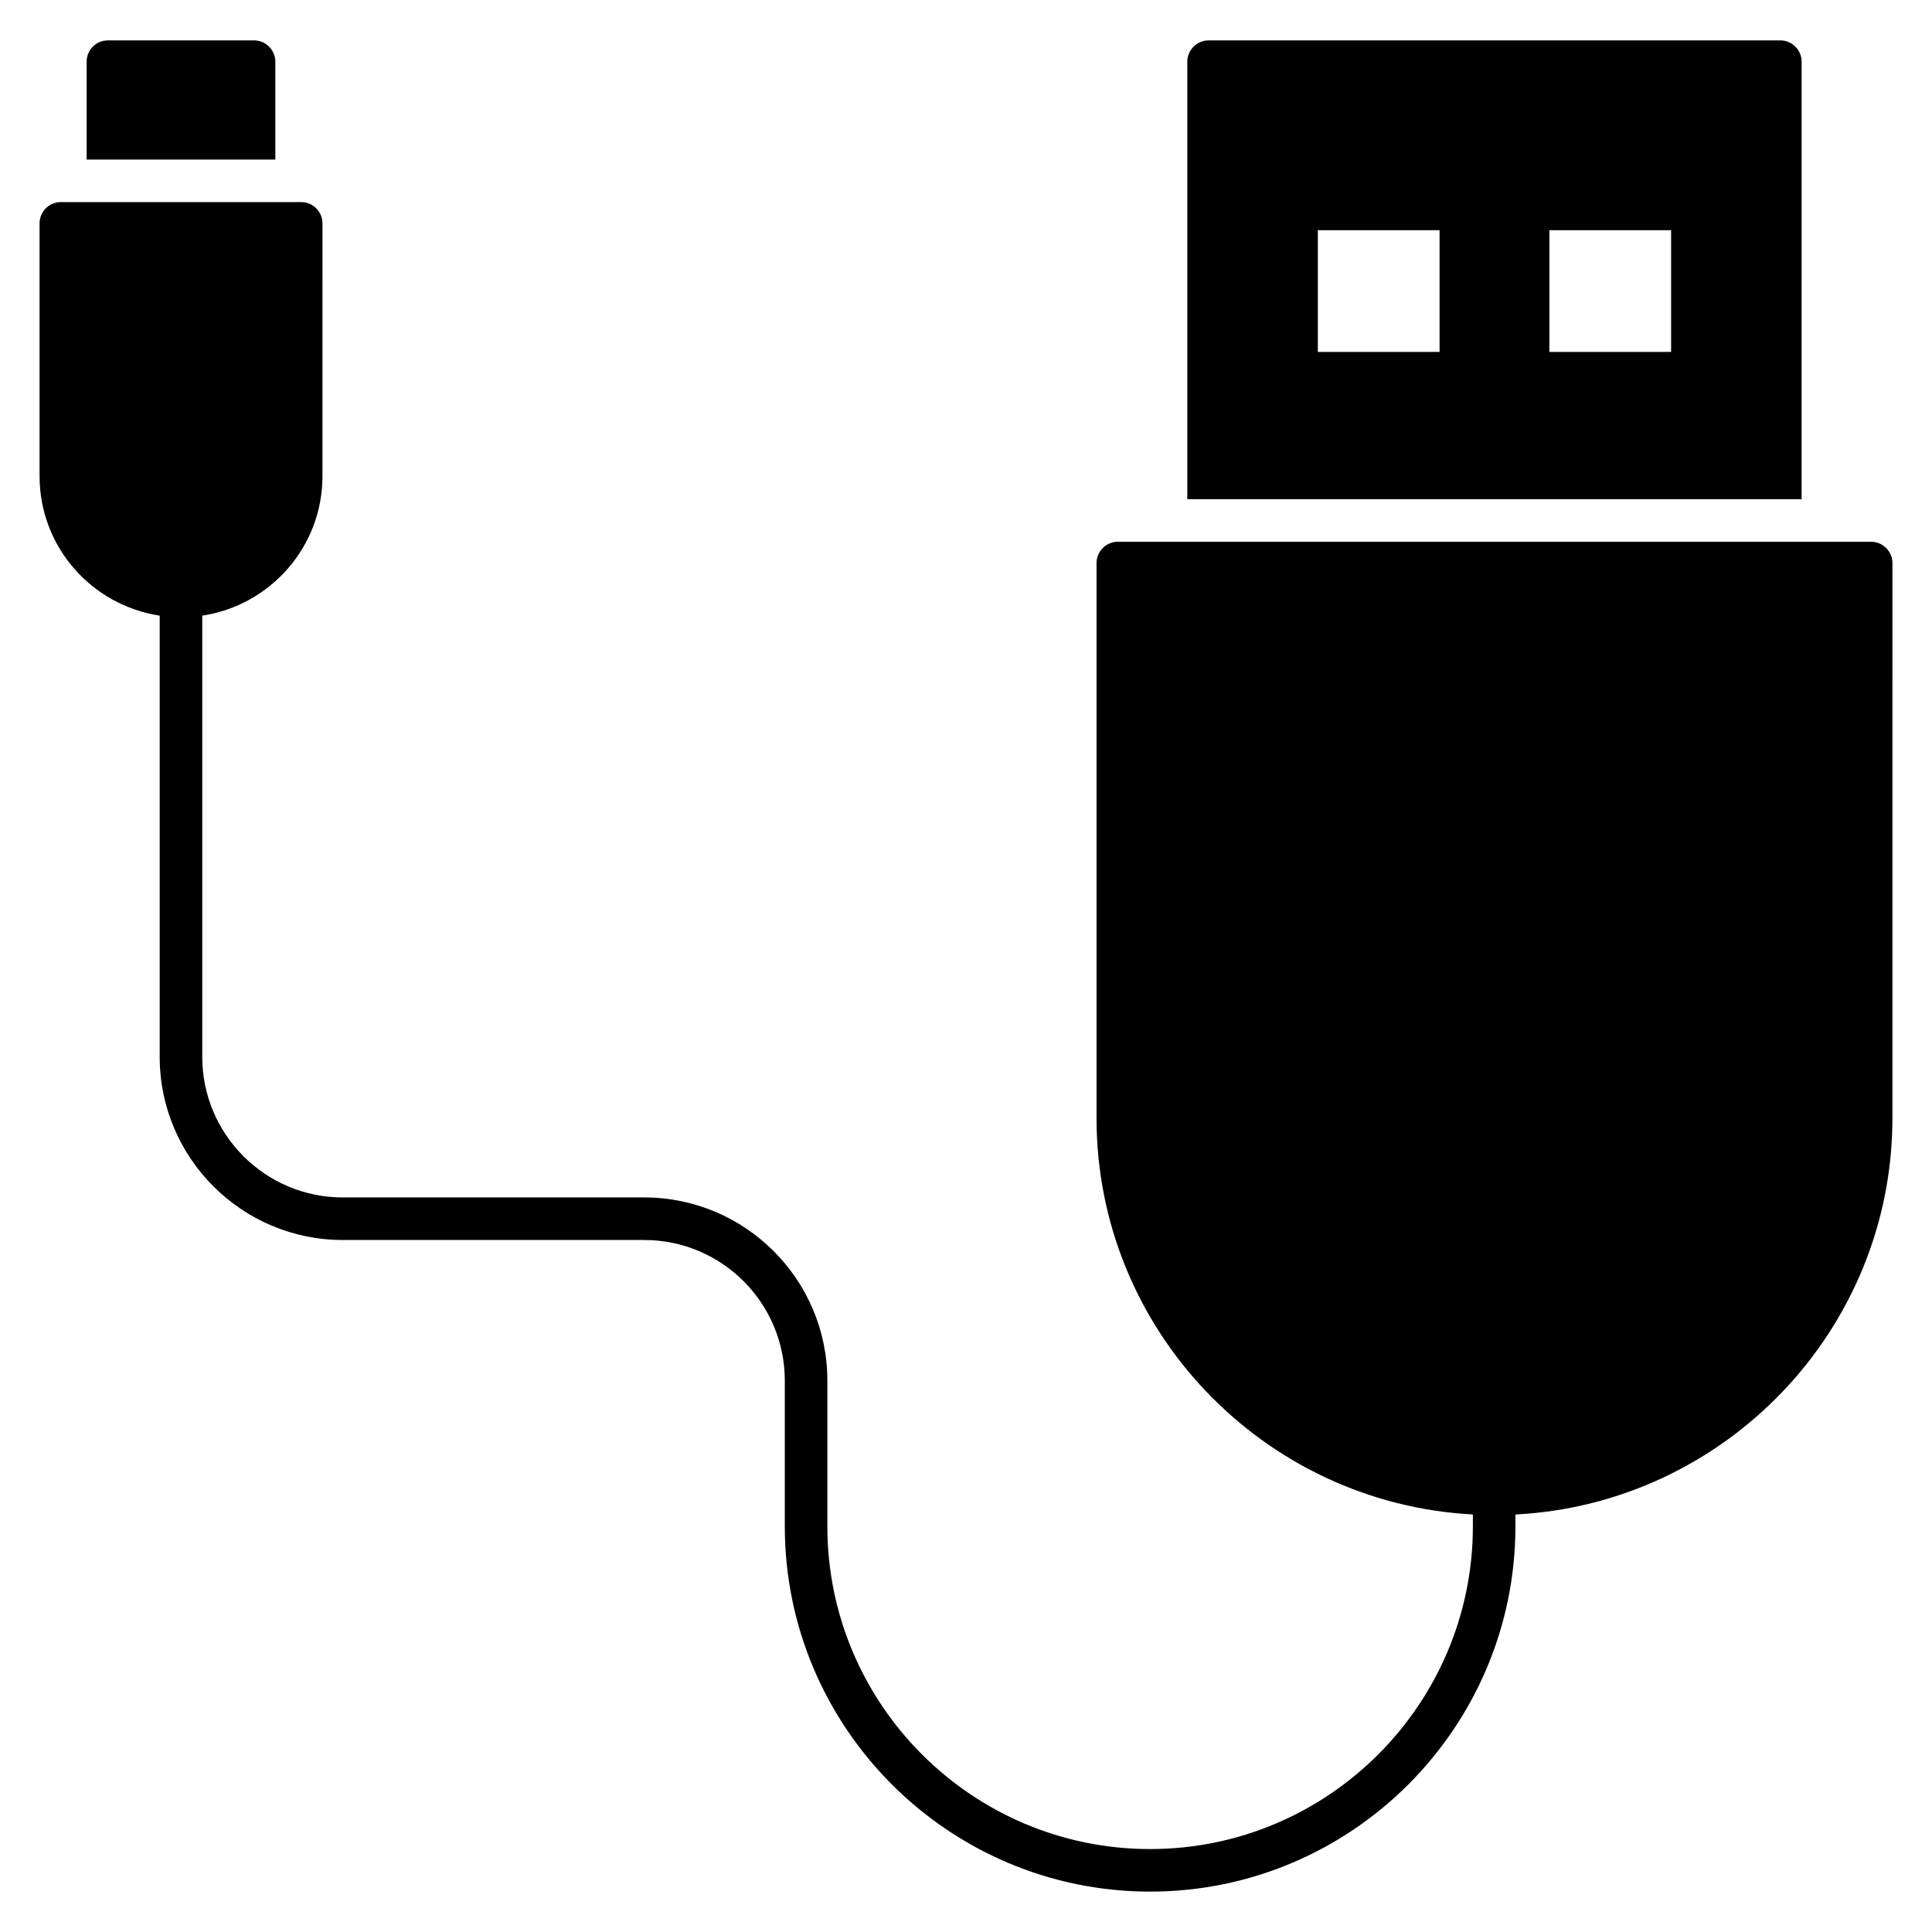
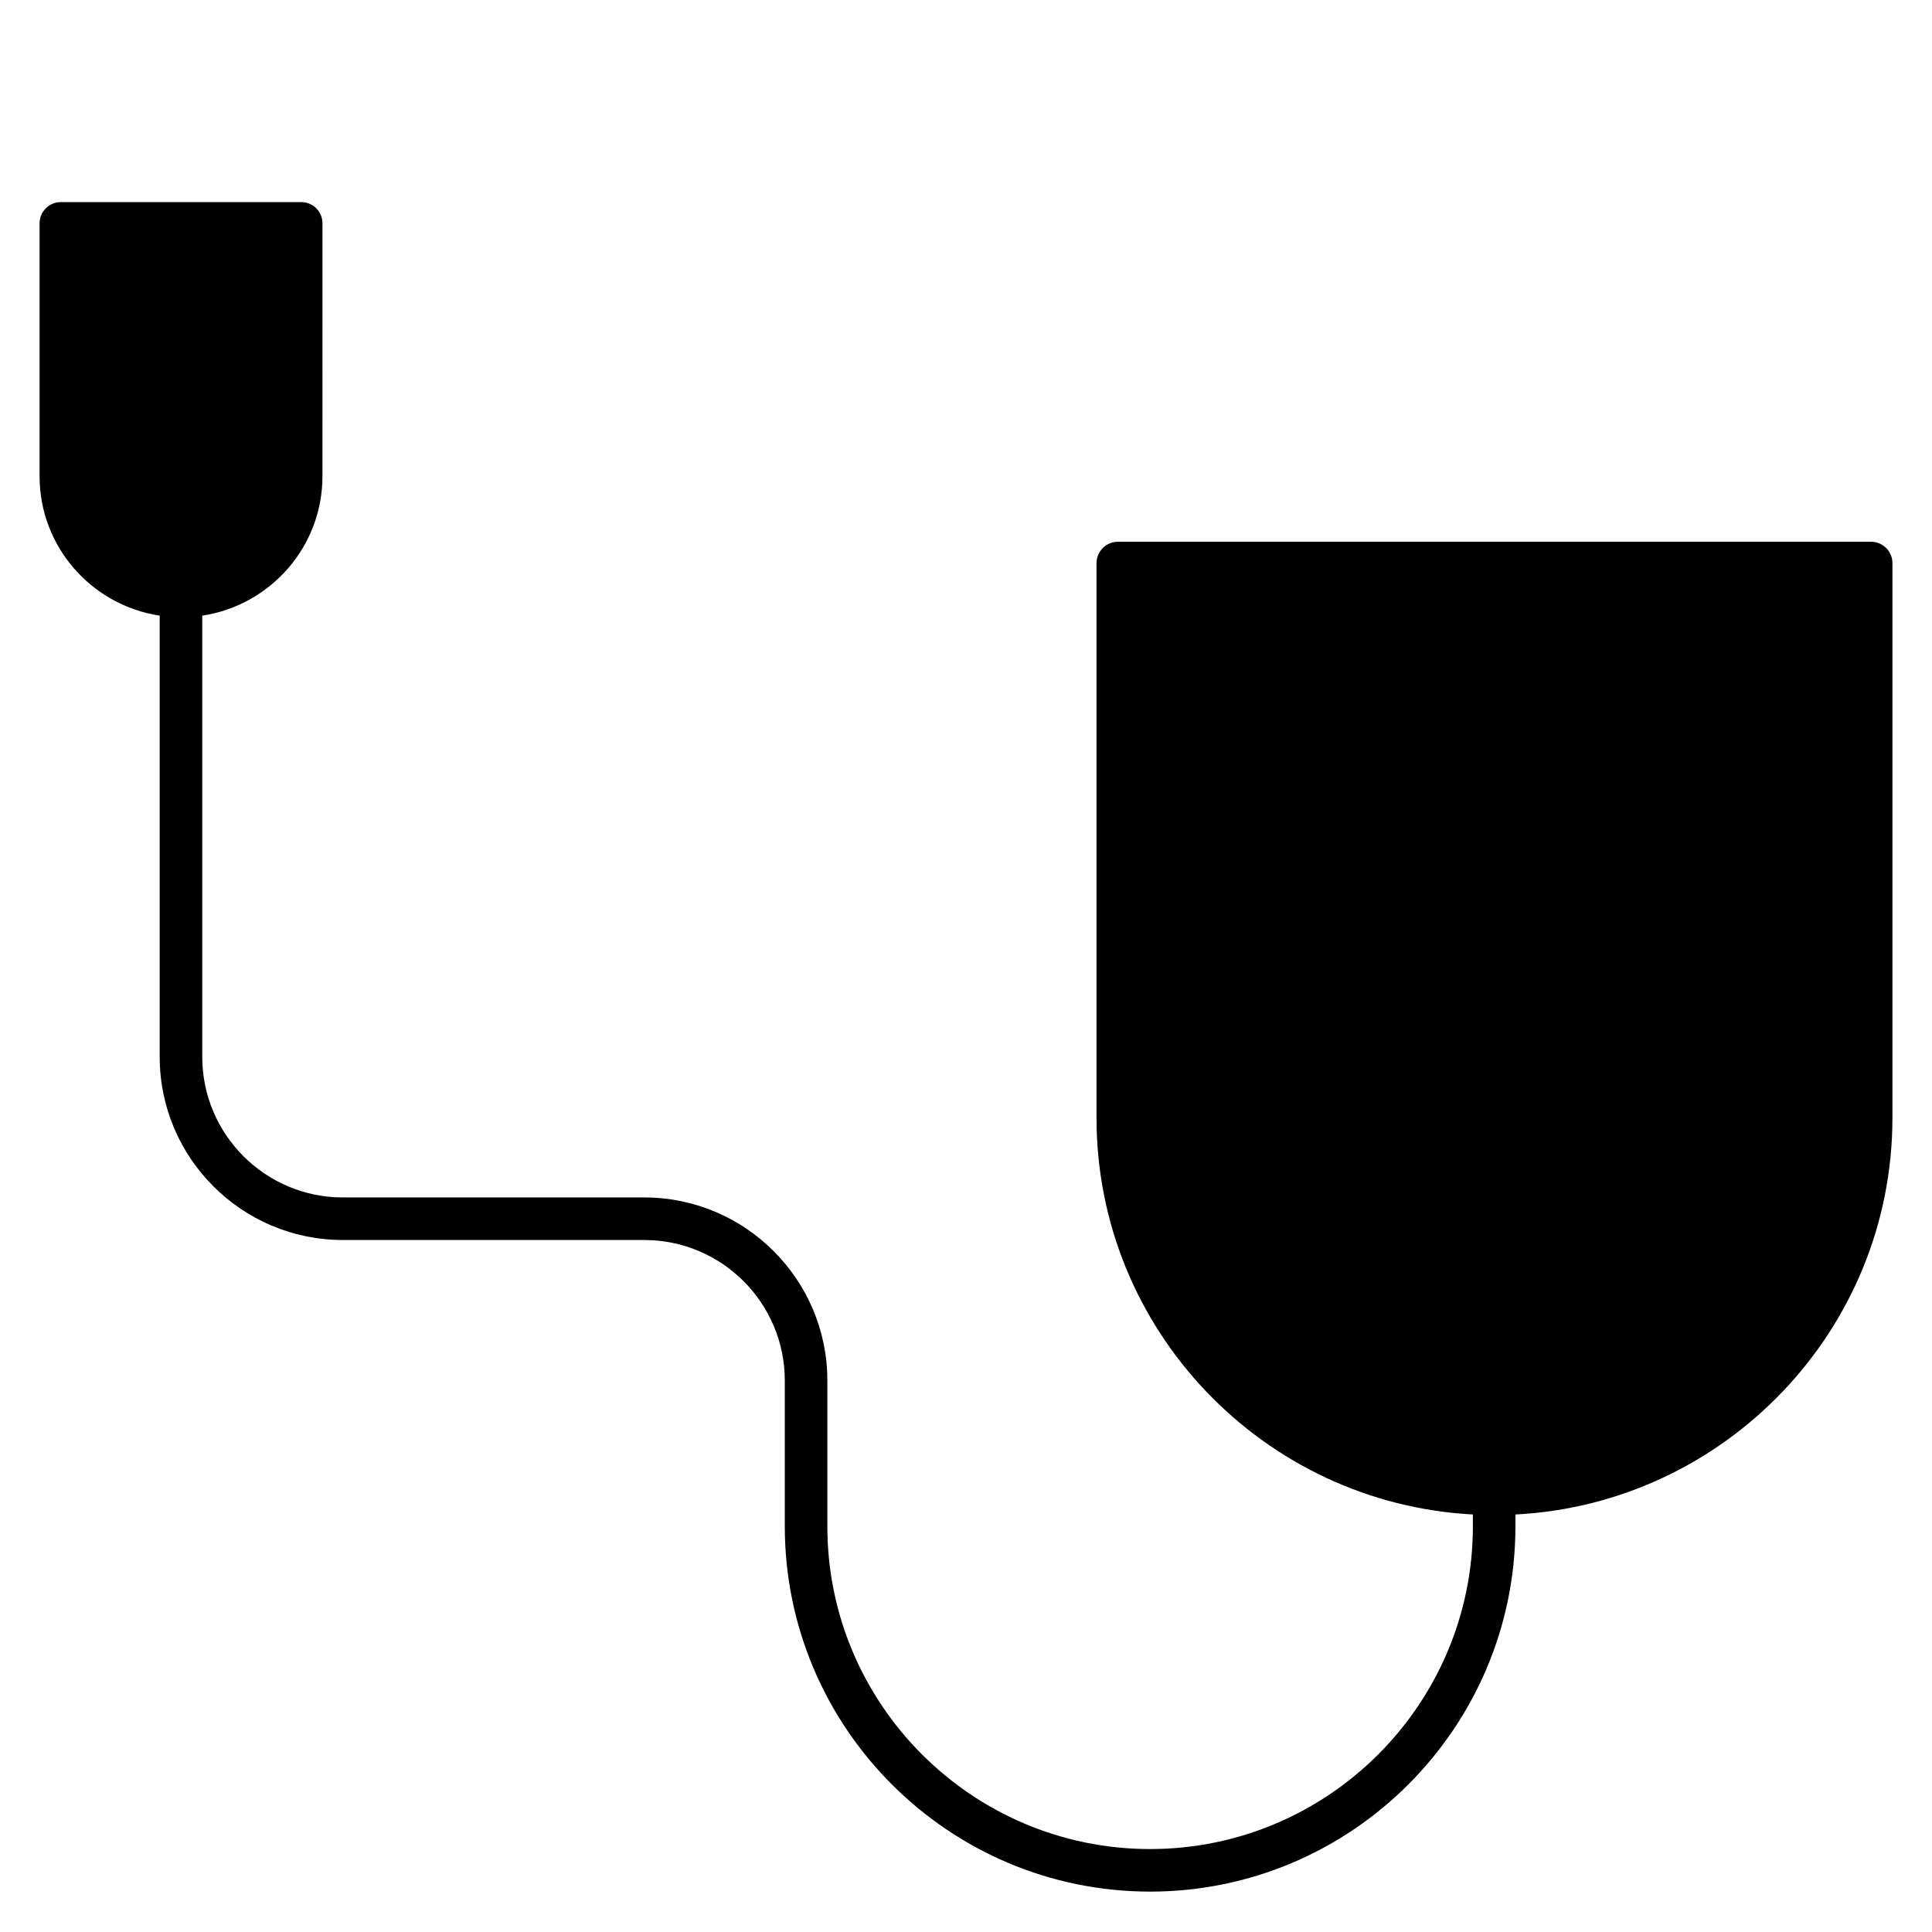
<svg xmlns="http://www.w3.org/2000/svg" fill="#000000" width="800px" height="800px" version="1.1" viewBox="144 144 512 512">
  <g>
-     <path d="m216.97 160.34c0-3.082-2.559-5.641-5.641-5.641l-38.727 0.004c-3.156 0-5.641 2.555-5.641 5.641v25.941h50.004z" />
-     <path d="m621.45 160.34c0-3.082-2.555-5.641-5.641-5.641l-151.52 0.004c-3.082 0-5.641 2.555-5.641 5.641v115.95h162.8zm-95.949 76.926h-32.258v-32.258h32.258zm61.359 0h-32.258v-32.258h32.258z" />
    <path d="m639.87 287.57h-199.64c-3.082 0-5.641 2.559-5.641 5.641v147.08c0 56.156 44.297 102.12 99.738 105.06v3.133c0 47.168-38.367 85.535-85.535 85.535-47.168 0-85.535-38.367-85.535-85.535v-38.629c0-26.754-21.766-48.52-48.523-48.52h-79.895c-20.531 0-37.238-16.707-37.238-37.242v-116.94c18.008-2.731 31.855-18.191 31.855-36.957l0.004-66.996c0-3.082-2.481-5.641-5.641-5.641h-63.691c-3.156 0-5.641 2.555-5.641 5.641v67c0 18.758 13.84 34.215 31.836 36.953v116.94c0 26.754 21.766 48.52 48.516 48.52h79.895c20.539 0 37.246 16.707 37.246 37.242v38.629c0 53.387 43.43 96.812 96.812 96.812 53.387 0 96.812-43.43 96.812-96.812v-3.125c55.52-2.863 99.906-48.859 99.906-105.07l0.004-147.08c0-3.082-2.559-5.641-5.641-5.641z" />
  </g>
</svg>